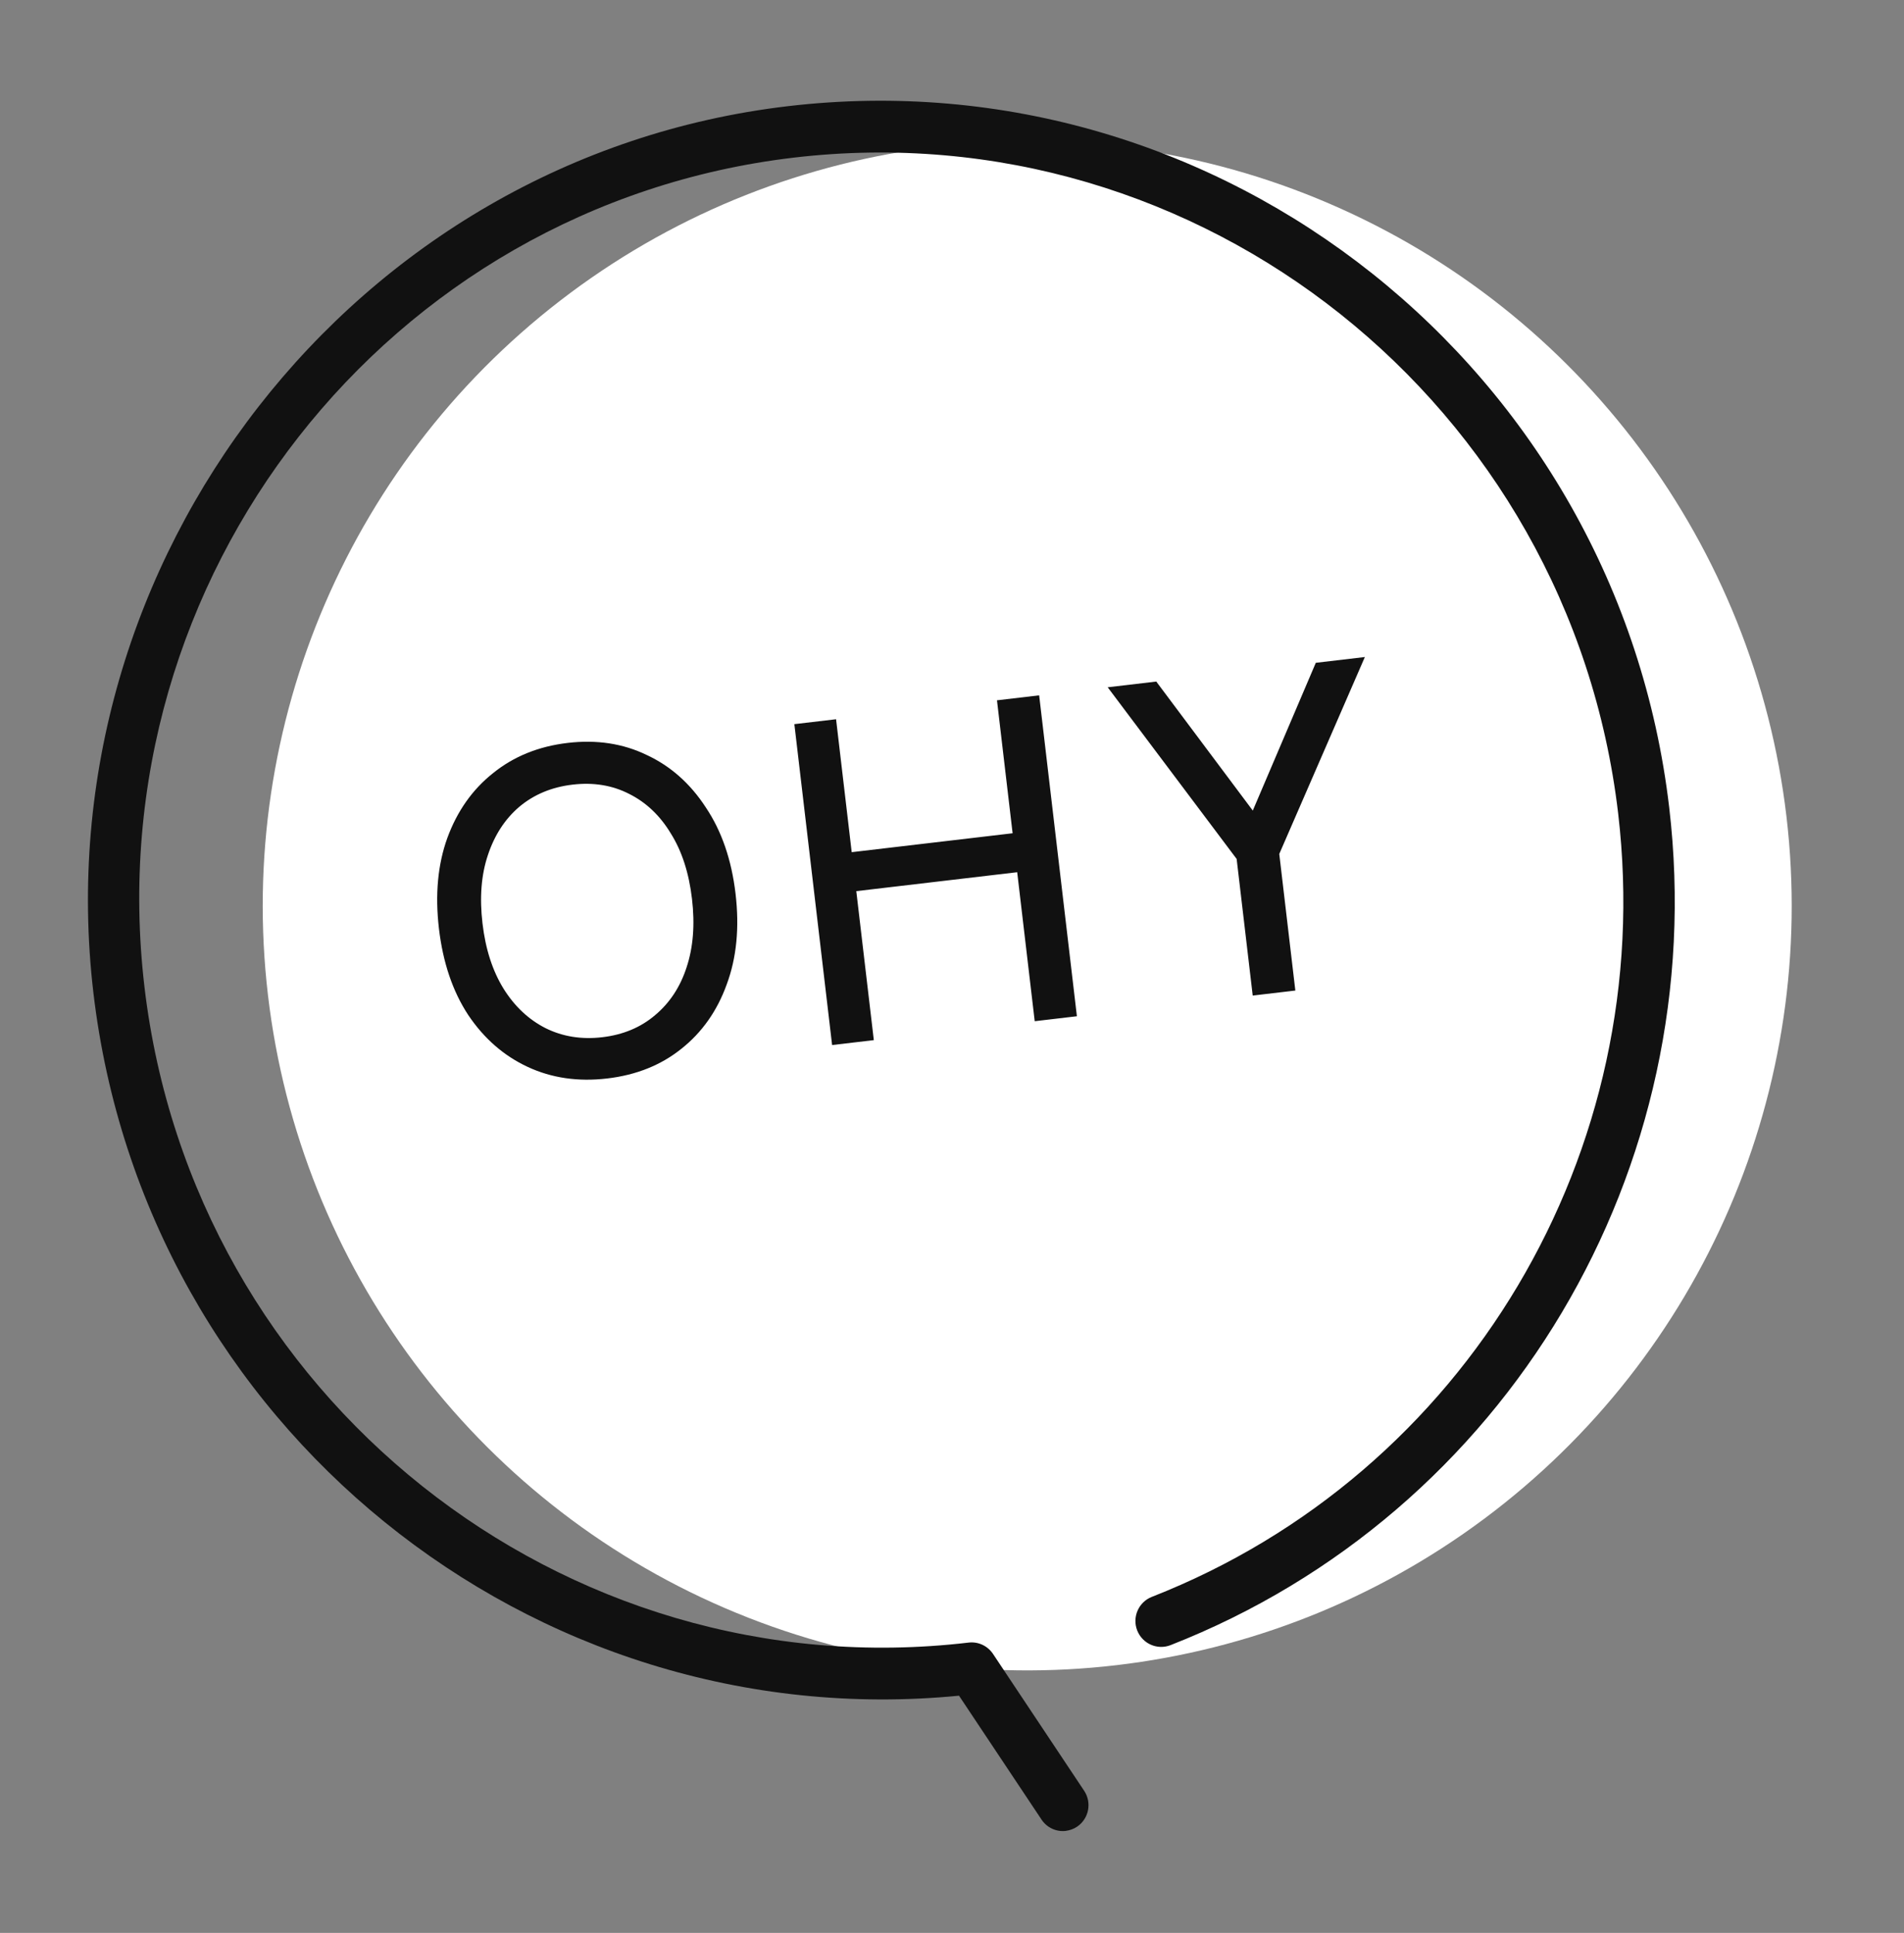
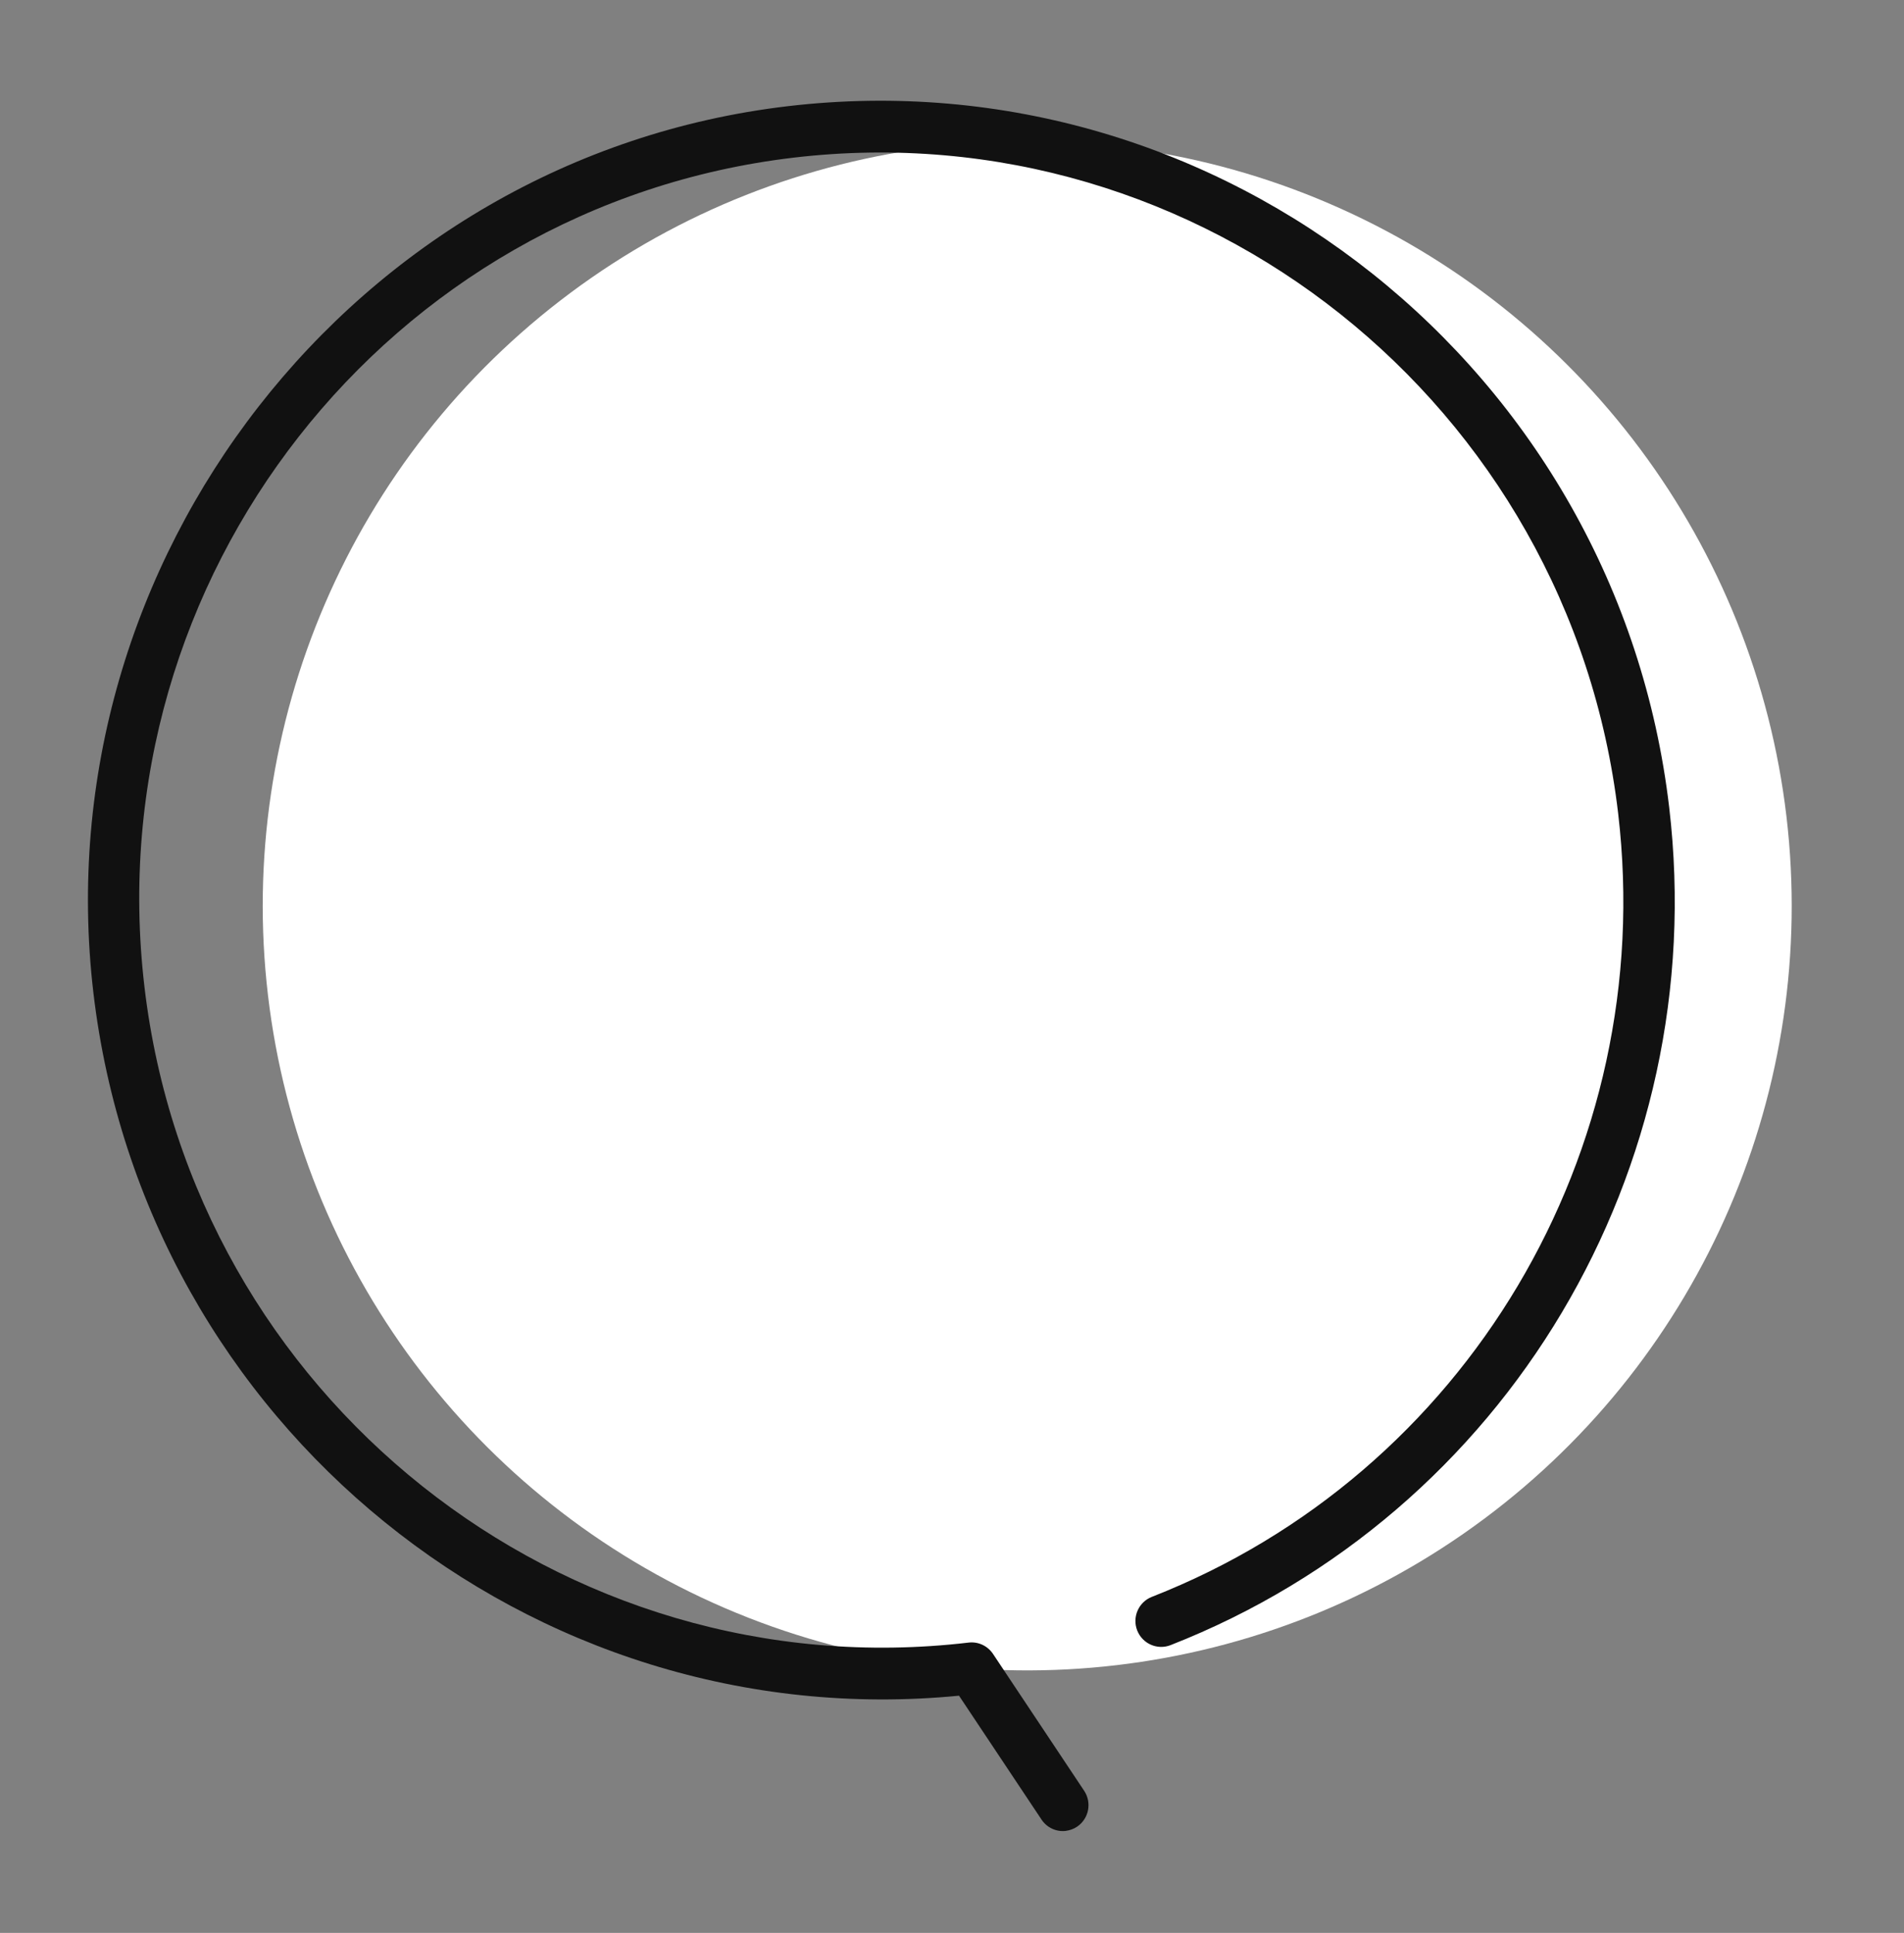
<svg xmlns="http://www.w3.org/2000/svg" width="132" height="134" viewBox="0 0 132 134" fill="none">
  <rect x="0" y="0" width="132" height="134" fill="#808080" stroke="none" />
  <circle cx="71.215" cy="62.802" r="53" transform="rotate(-6.71 71.215 62.802)" fill="white" />
  <path d="M73.895 126.928C73.251 127.004 72.59 126.724 72.206 126.143L66.486 117.555C36.796 120.452 10.002 98.807 6.475 68.826C2.948 38.844 24.504 10.904 54.623 7.361C84.743 3.817 112.151 25.625 115.722 55.974C118.671 81.042 104.454 104.923 81.148 114.052C80.232 114.409 79.199 113.952 78.839 113.03C78.48 112.107 78.935 111.066 79.85 110.706C101.644 102.17 114.941 79.836 112.183 56.39C108.844 28.006 83.209 7.613 55.043 10.926C26.877 14.24 6.675 40.029 10.014 68.409C13.352 96.79 38.988 117.187 67.154 113.873C67.819 113.795 68.468 114.098 68.843 114.658L75.16 124.144C75.709 124.969 75.492 126.082 74.675 126.634C74.432 126.796 74.164 126.893 73.891 126.925L73.895 126.928Z" fill="#111111" />
-   <path d="M42.093 74.766C40.08 75.003 38.244 74.736 36.586 73.965C34.927 73.193 33.55 71.991 32.456 70.358C31.383 68.723 30.708 66.73 30.431 64.378C30.155 62.026 30.349 59.93 31.013 58.091C31.696 56.228 32.755 54.728 34.189 53.593C35.621 52.436 37.343 51.74 39.356 51.503C41.369 51.266 43.196 51.545 44.836 52.34C46.494 53.112 47.862 54.326 48.937 55.982C50.031 57.615 50.717 59.607 50.994 61.959C51.27 64.311 51.066 66.407 50.38 68.25C49.716 70.089 48.667 71.577 47.232 72.712C45.819 73.845 44.106 74.53 42.093 74.766ZM41.757 71.906C43.197 71.737 44.416 71.228 45.411 70.381C46.428 69.531 47.157 68.425 47.599 67.062C48.059 65.677 48.184 64.094 47.974 62.314C47.763 60.513 47.273 59.003 46.507 57.782C45.759 56.539 44.792 55.621 43.605 55.031C42.44 54.437 41.137 54.225 39.696 54.395C38.256 54.564 37.027 55.074 36.01 55.924C35.014 56.772 34.286 57.888 33.826 59.274C33.364 60.639 33.239 62.222 33.451 64.023C33.66 65.802 34.149 67.313 34.918 68.554C35.684 69.774 36.65 70.681 37.816 71.274C39.002 71.865 40.316 72.076 41.757 71.906ZM57.688 72.448L55.071 50.202L57.963 49.862L59.047 59.078L70.202 57.766L69.118 48.549L72.042 48.205L74.659 70.452L71.735 70.796L70.52 60.467L59.365 61.779L60.58 72.108L57.688 72.448ZM86.848 69.018L85.734 59.547L76.794 47.646L80.162 47.25L86.853 56.194L91.222 45.949L94.623 45.549L88.689 59.2L89.803 68.67L86.848 69.018Z" fill="#111111" />
</svg>